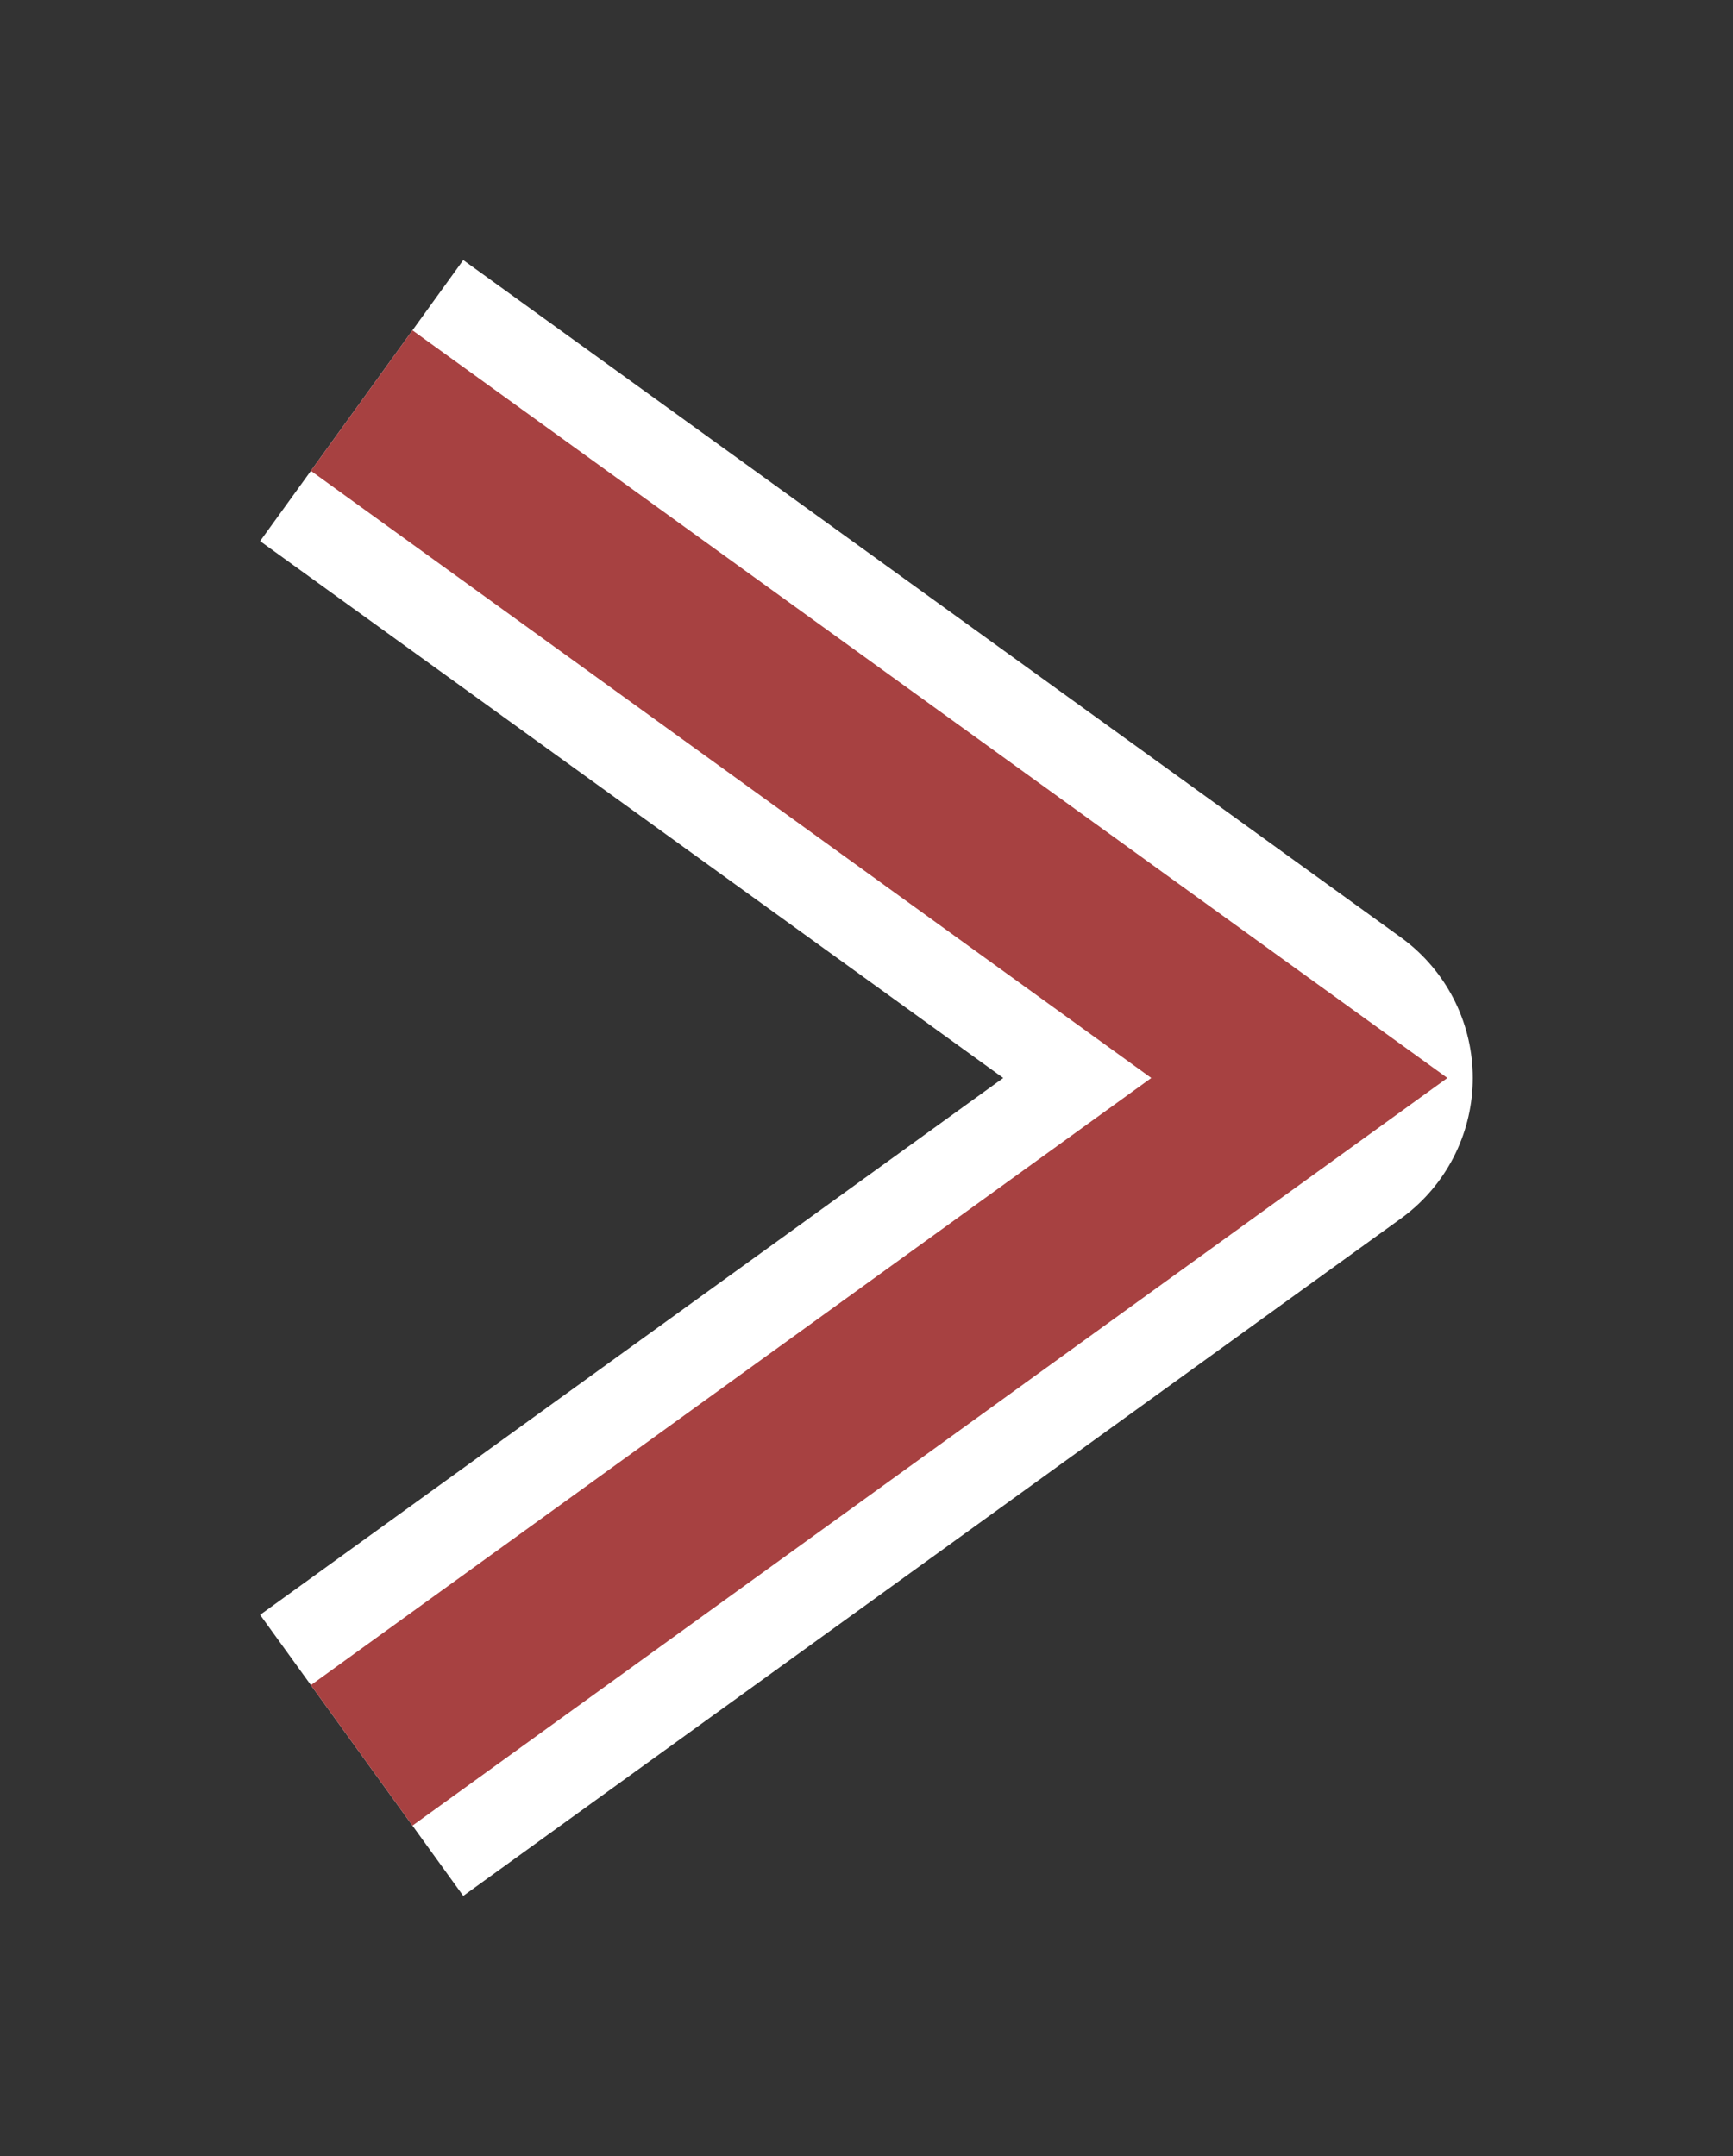
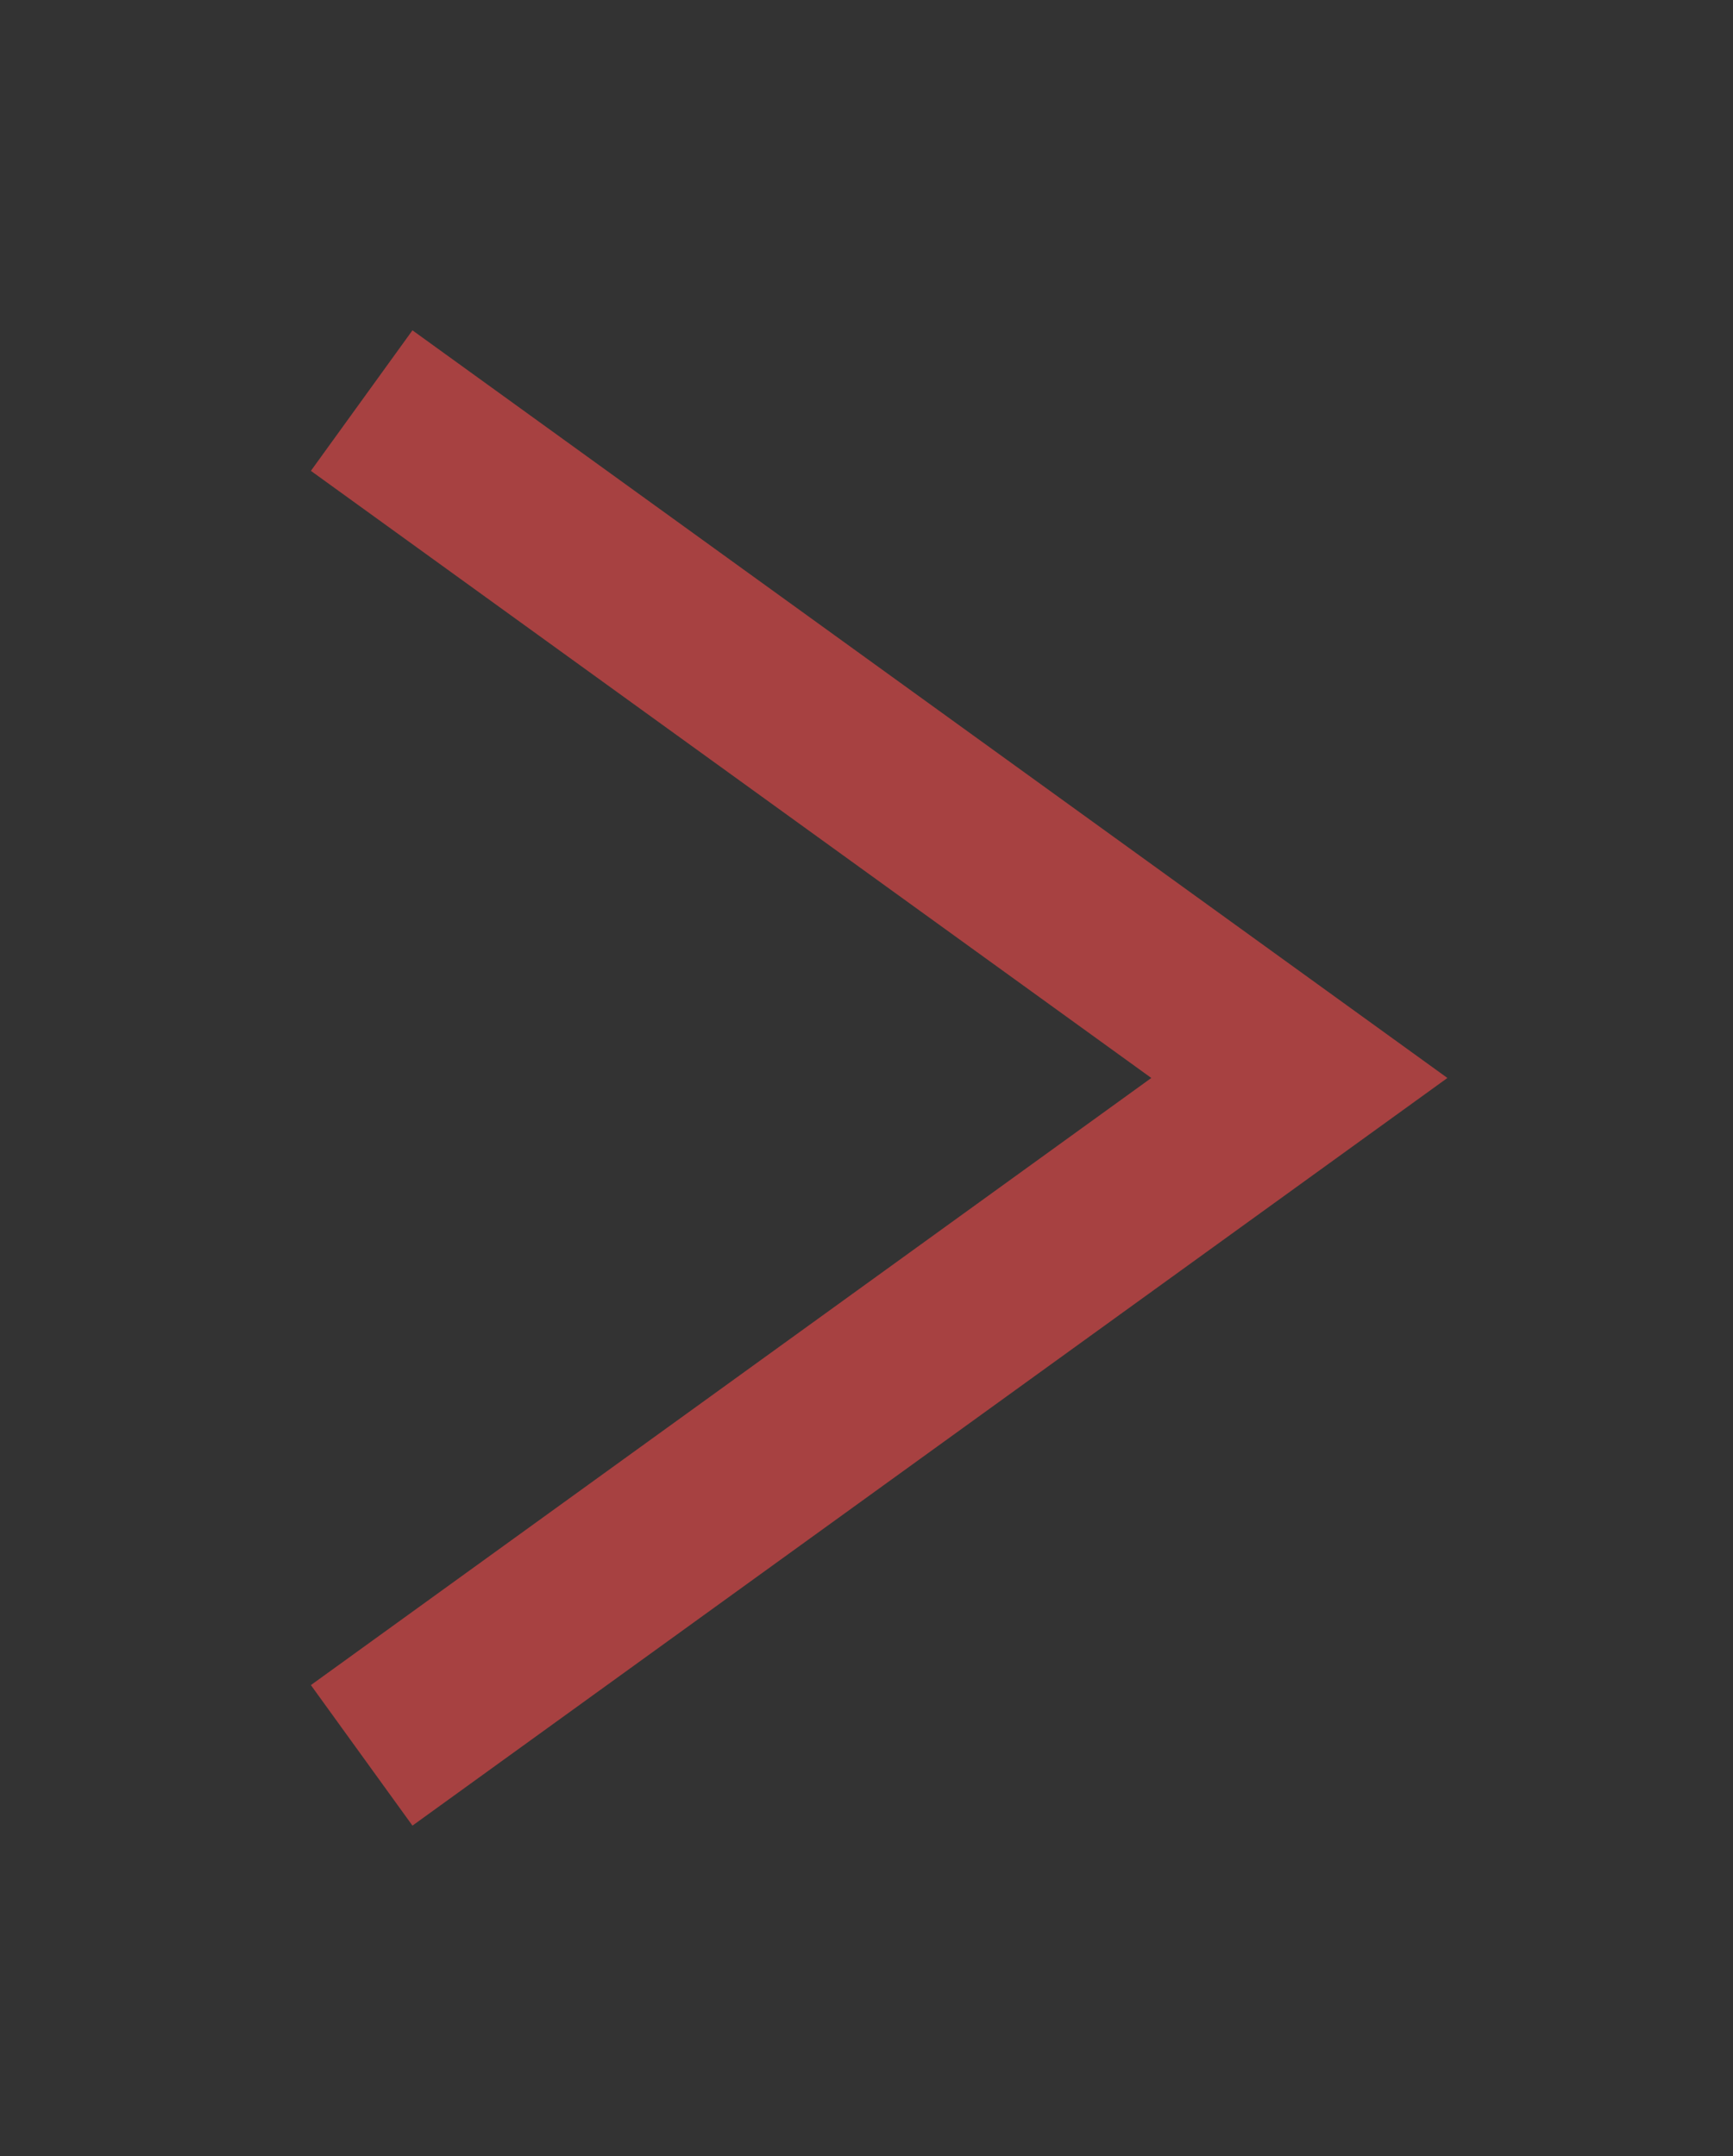
<svg xmlns="http://www.w3.org/2000/svg" width="19.986" height="24.871" viewBox="0 0 19.986 24.871">
  <rect x="0" y="0" width="19.986" height="24.871" fill="#333333" stroke="none" />
  <g id="arrow_red" transform="translate(-545.599 -711.879)">
-     <path id="arrow_red-2" data-name="arrow_red" d="M230.77-7031.158l10.814,7.814-10.814,7.814" transform="translate(319 7747.658)" fill="none" stroke="#fff" stroke-linejoin="round" stroke-width="4" />
    <path id="arrow_red-3" data-name="arrow_red" d="M230.77-7031.158l10.814,7.814-10.814,7.814" transform="translate(319 7747.658)" fill="none" stroke="#a74141" stroke-width="2" />
  </g>
</svg>